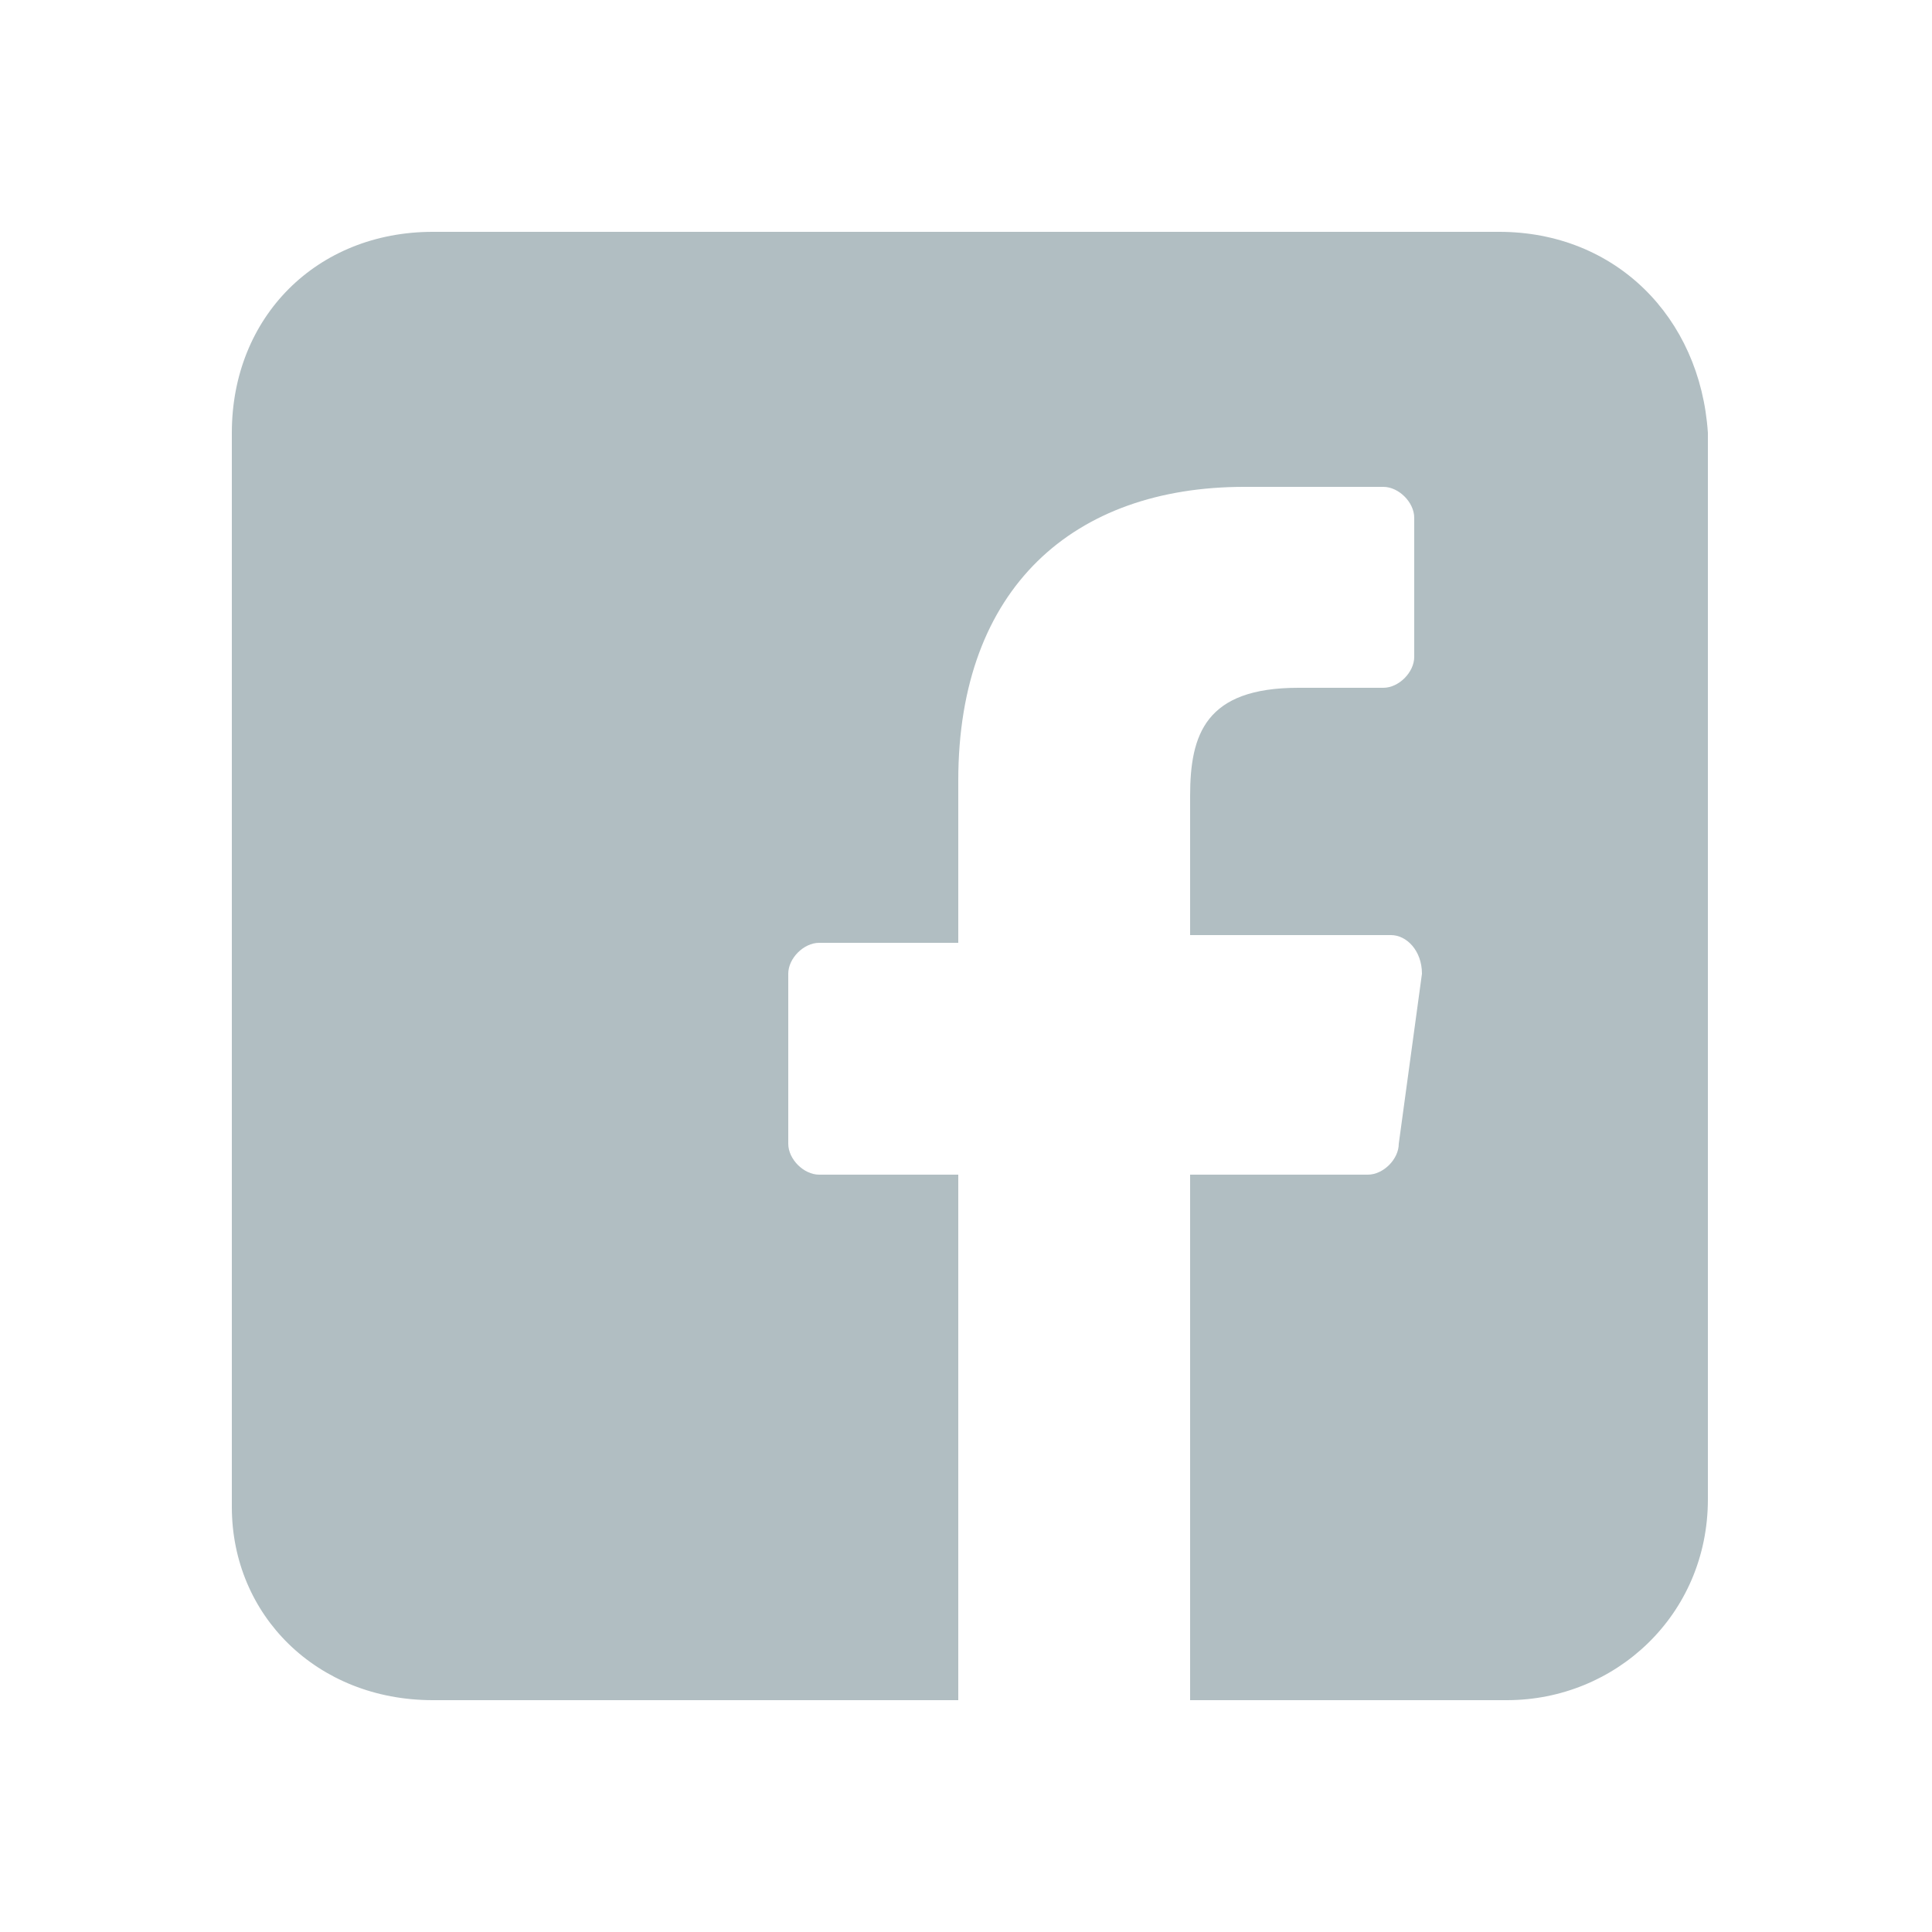
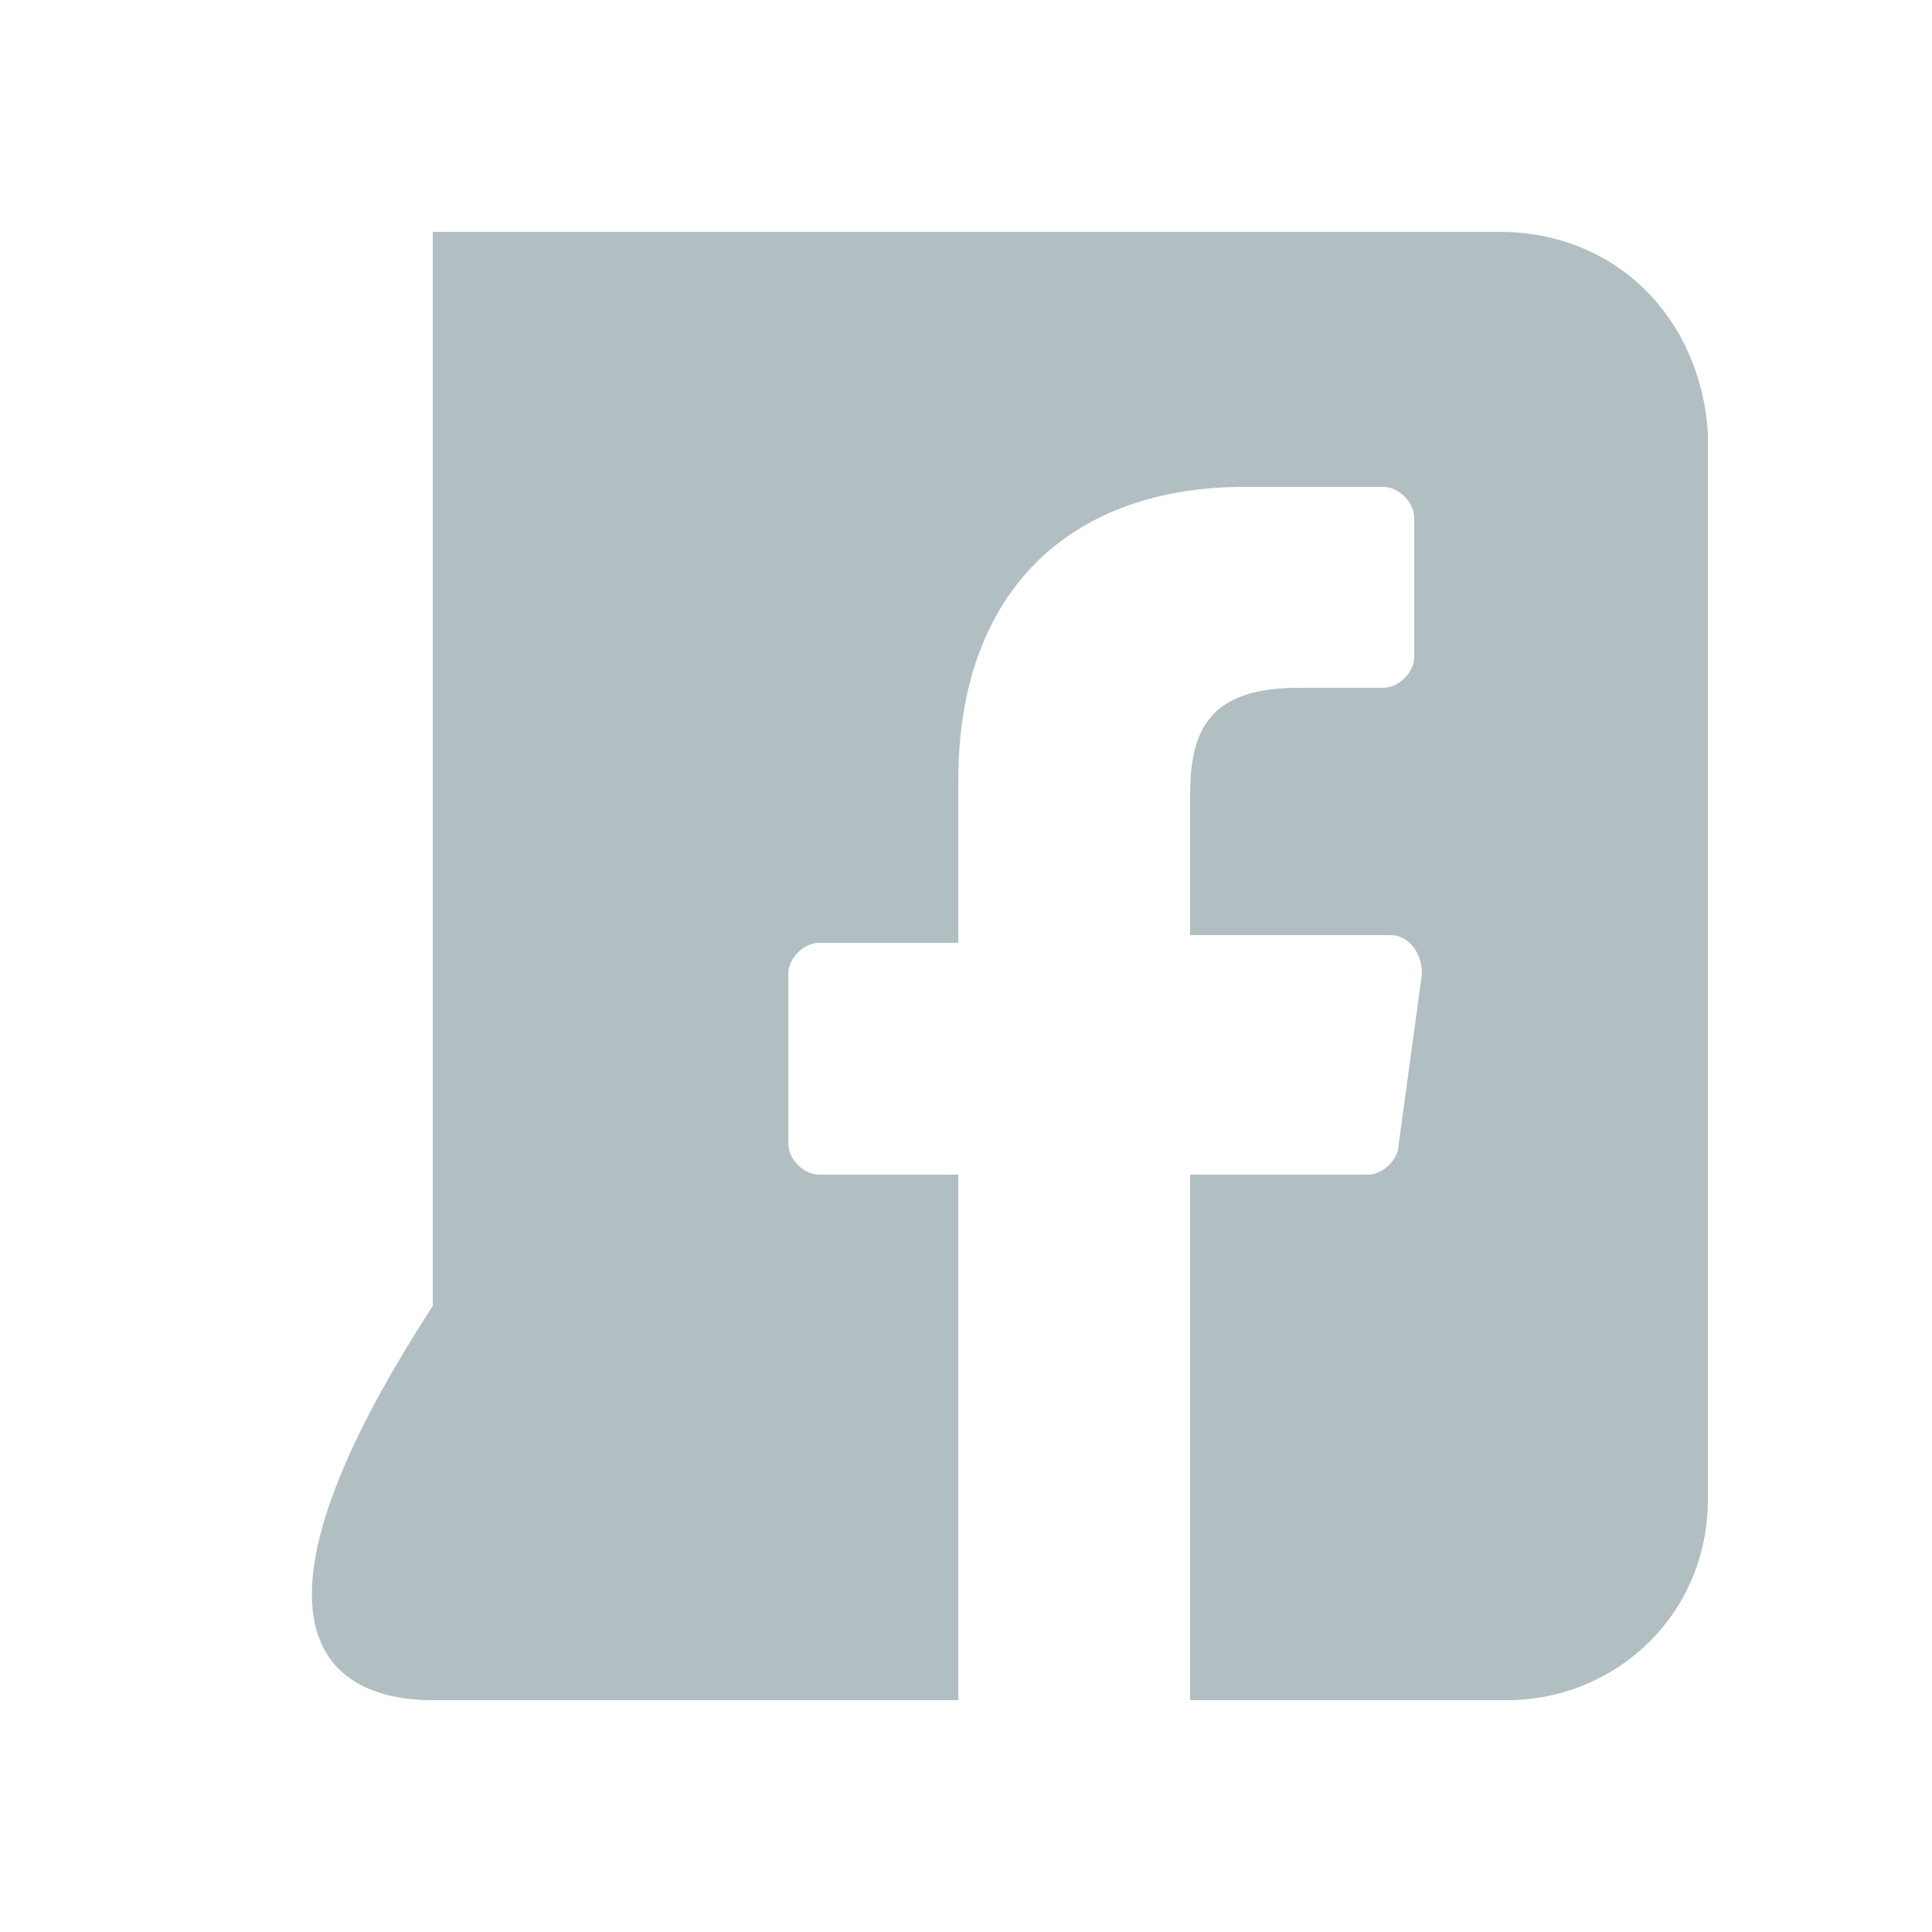
<svg xmlns="http://www.w3.org/2000/svg" version="1.1" id="Layer_1" x="0px" y="0px" viewBox="0 0 25 25" style="enable-background:new 0 0 25 25;" xml:space="preserve">
  <style type="text/css">
	.st0{fill:#B1BEC2;}
</style>
-   <path class="st0" d="M19.4,3H5.6C4.1,3,3,4.1,3,5.6v13.9C3,20.9,4.1,22,5.6,22h6.8l0-6.8h-1.8c-0.2,0-0.4-0.2-0.4-0.4l0-2.2  c0-0.2,0.2-0.4,0.4-0.4h1.8v-2.1c0-2.5,1.5-3.8,3.7-3.8h1.8c0.2,0,0.4,0.2,0.4,0.4v1.8c0,0.2-0.2,0.4-0.4,0.4l-1.1,0  c-1.2,0-1.4,0.6-1.4,1.4v1.8H18c0.2,0,0.4,0.2,0.4,0.5l-0.3,2.2c0,0.2-0.2,0.4-0.4,0.4h-2.3l0,6.8h4.1c1.4,0,2.6-1.1,2.6-2.6V5.6  C22,4.1,20.9,3,19.4,3z" />
+   <path class="st0" d="M19.4,3H5.6v13.9C3,20.9,4.1,22,5.6,22h6.8l0-6.8h-1.8c-0.2,0-0.4-0.2-0.4-0.4l0-2.2  c0-0.2,0.2-0.4,0.4-0.4h1.8v-2.1c0-2.5,1.5-3.8,3.7-3.8h1.8c0.2,0,0.4,0.2,0.4,0.4v1.8c0,0.2-0.2,0.4-0.4,0.4l-1.1,0  c-1.2,0-1.4,0.6-1.4,1.4v1.8H18c0.2,0,0.4,0.2,0.4,0.5l-0.3,2.2c0,0.2-0.2,0.4-0.4,0.4h-2.3l0,6.8h4.1c1.4,0,2.6-1.1,2.6-2.6V5.6  C22,4.1,20.9,3,19.4,3z" />
</svg>